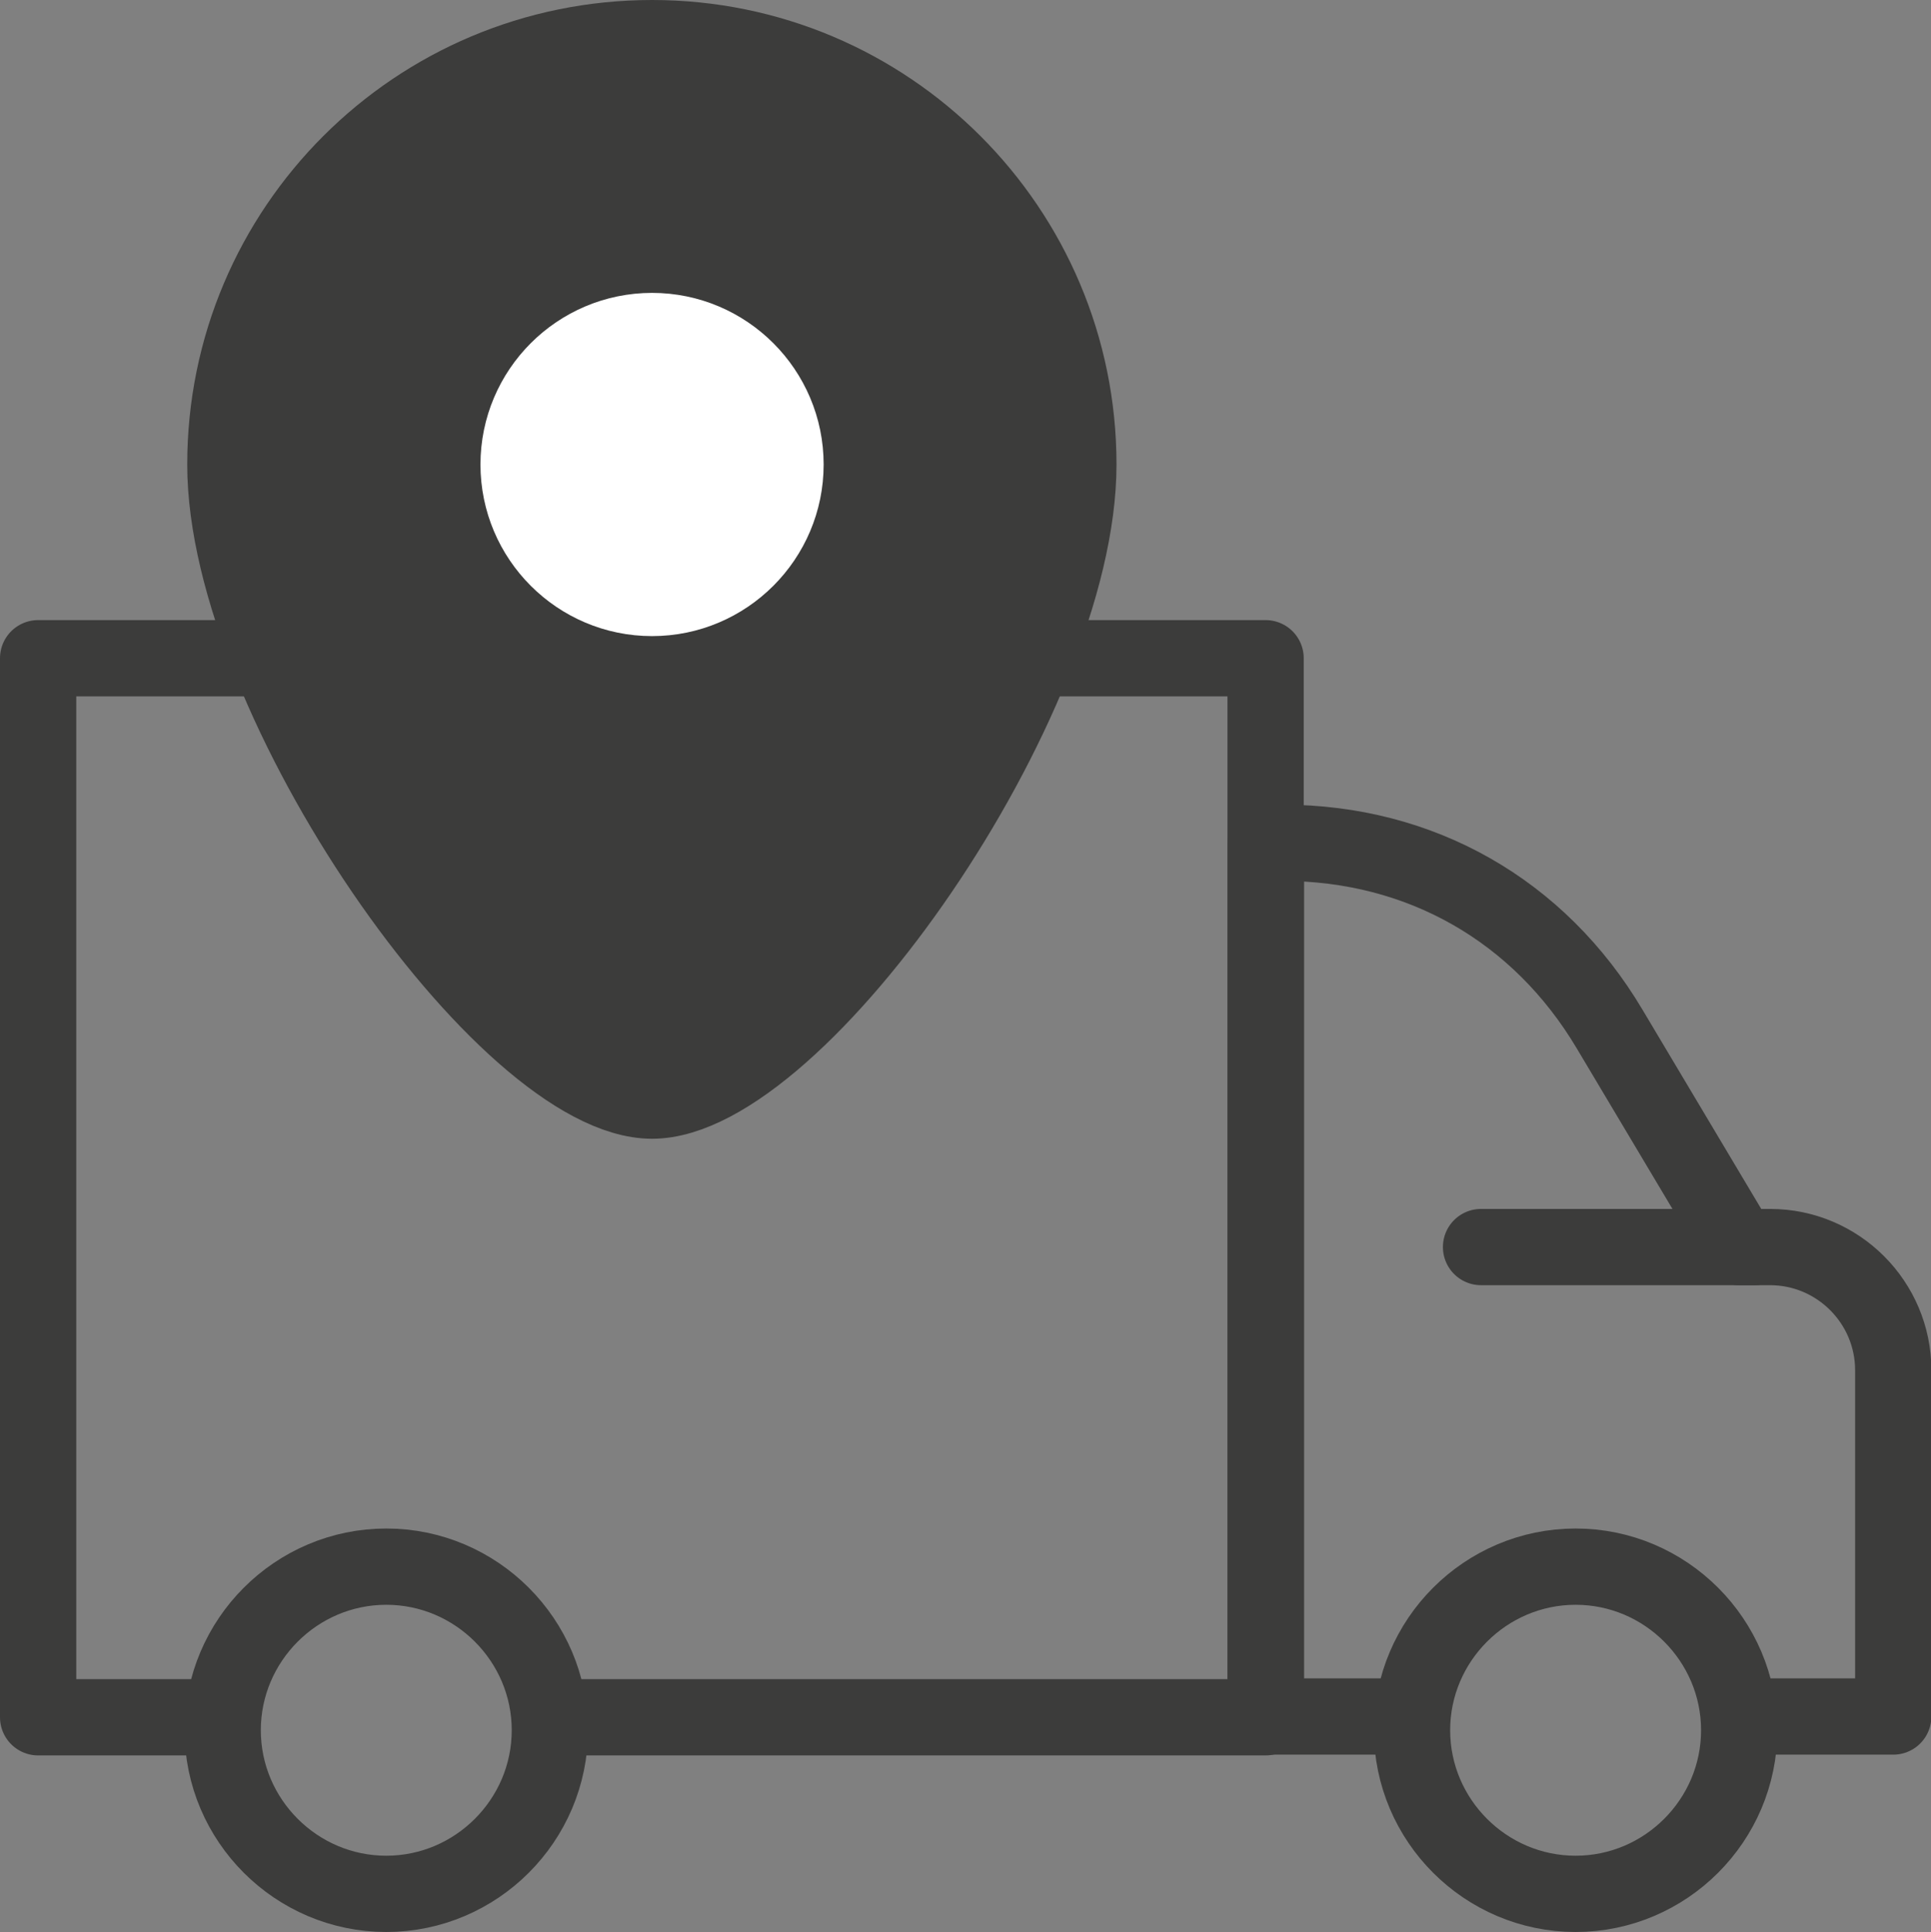
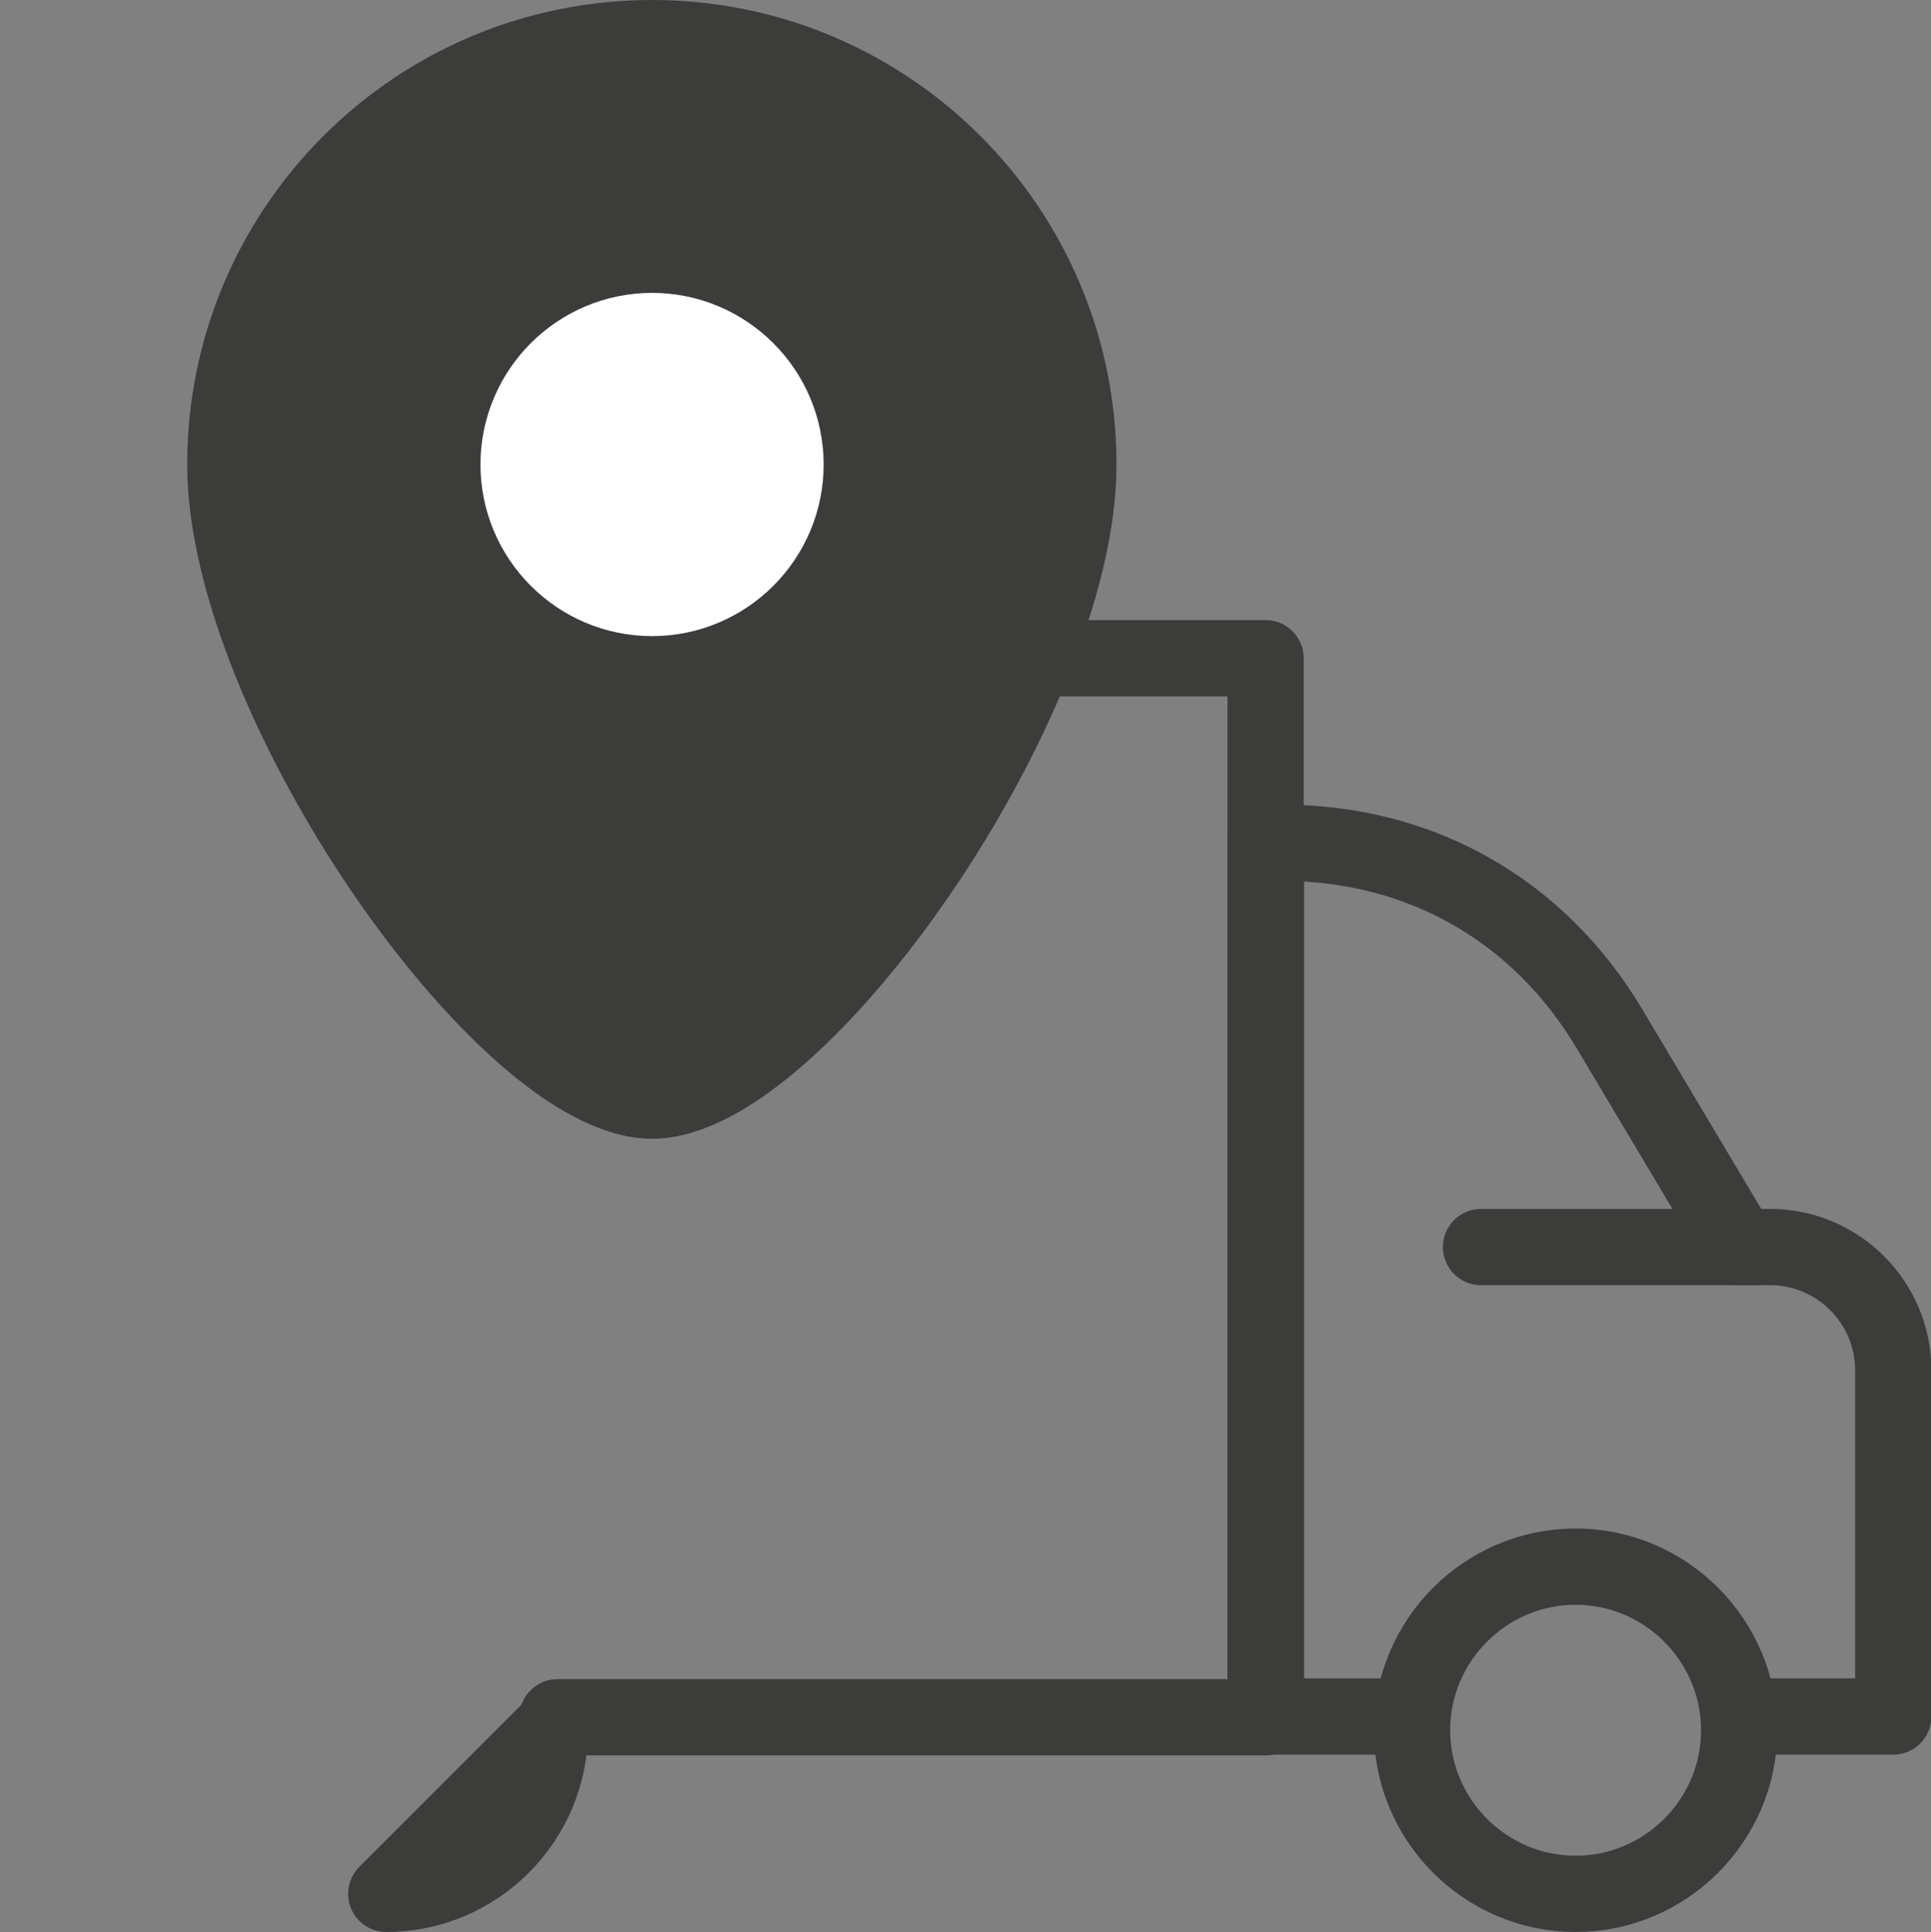
<svg xmlns="http://www.w3.org/2000/svg" viewBox="0 0 50.64 50.66" id="uuid-2f3de961-20b3-4d4b-b765-2dd070546957">
  <rect x="0" y="0" width="50.64" height="50.66" fill="#808080" stroke="none" />
  <defs>
    <style>.uuid-60d11873-f186-4267-86d9-97e819b457cb{fill:#3c3c3b;}.uuid-60d11873-f186-4267-86d9-97e819b457cb,.uuid-08791a38-8be5-4b0c-b1a4-4f19550165c4,.uuid-341b87eb-1a43-4afd-ba8e-c2299f84b8a0{stroke-linecap:round;stroke-linejoin:round;stroke-width:2px;}.uuid-60d11873-f186-4267-86d9-97e819b457cb,.uuid-341b87eb-1a43-4afd-ba8e-c2299f84b8a0{stroke:#3c3c3b;}.uuid-08791a38-8be5-4b0c-b1a4-4f19550165c4{fill:#fff;stroke:#fff;}.uuid-341b87eb-1a43-4afd-ba8e-c2299f84b8a0{fill:none;}</style>
  </defs>
  <path d="M14.62,45.03h18.57v-27.77h-5.85" class="uuid-341b87eb-1a43-4afd-ba8e-c2299f84b8a0" id="uuid-e17a978c-1d8e-4e74-9a6a-69344eebd5d2" />
-   <path d="M6.65,17.26H1v27.77h4.74" class="uuid-341b87eb-1a43-4afd-ba8e-c2299f84b8a0" id="uuid-1b72a06c-1167-4119-af3a-02d747a214a0" />
  <path d="M45.61,45.01h4.04v-9.08c0-1.78-1.45-3.23-3.23-3.23h-.8l-3.41-5.72c-1.85-3.11-4.96-4.88-8.58-4.88h-.43c0,8.31,0,14.6,0,22.91h3.73" class="uuid-341b87eb-1a43-4afd-ba8e-c2299f84b8a0" id="uuid-e706a192-090a-456d-8e41-380ec4219c4e" />
-   <path d="M10.13,49.66c2.36,0,4.29-1.93,4.29-4.29s-1.93-4.29-4.29-4.29-4.29,1.93-4.29,4.29,1.93,4.29,4.29,4.29Z" class="uuid-341b87eb-1a43-4afd-ba8e-c2299f84b8a0" id="uuid-1abaac40-fecc-467f-aa85-358fc52cfae9" />
+   <path d="M10.13,49.66c2.36,0,4.29-1.93,4.29-4.29Z" class="uuid-341b87eb-1a43-4afd-ba8e-c2299f84b8a0" id="uuid-1abaac40-fecc-467f-aa85-358fc52cfae9" />
  <path d="M46.01,32.7h-7.17" class="uuid-341b87eb-1a43-4afd-ba8e-c2299f84b8a0" id="uuid-ec28fb1e-0e31-4c01-9722-27124c9fbc61" />
  <path d="M41.32,49.66c2.36,0,4.29-1.93,4.29-4.29s-1.93-4.29-4.29-4.29-4.29,1.93-4.29,4.29,1.93,4.29,4.29,4.29Z" class="uuid-341b87eb-1a43-4afd-ba8e-c2299f84b8a0" id="uuid-38842db5-f219-4434-a6f4-4aefaaa4456a" />
  <path d="M17.1,1c6.18,0,11.18,5.01,11.18,11.18s-7.34,16.68-11.18,16.68S5.91,18.36,5.91,12.18,10.92,1,17.1,1Z" class="uuid-60d11873-f186-4267-86d9-97e819b457cb" id="uuid-60dcde1a-3abe-4733-8a2f-f8d58035d0e9" />
  <path d="M17.1,15.68c1.93,0,3.5-1.57,3.5-3.5s-1.57-3.5-3.5-3.5-3.5,1.57-3.5,3.5,1.57,3.5,3.5,3.5Z" class="uuid-08791a38-8be5-4b0c-b1a4-4f19550165c4" id="uuid-e01f6245-9e7b-4ed9-b486-7e0239179ad2" />
</svg>